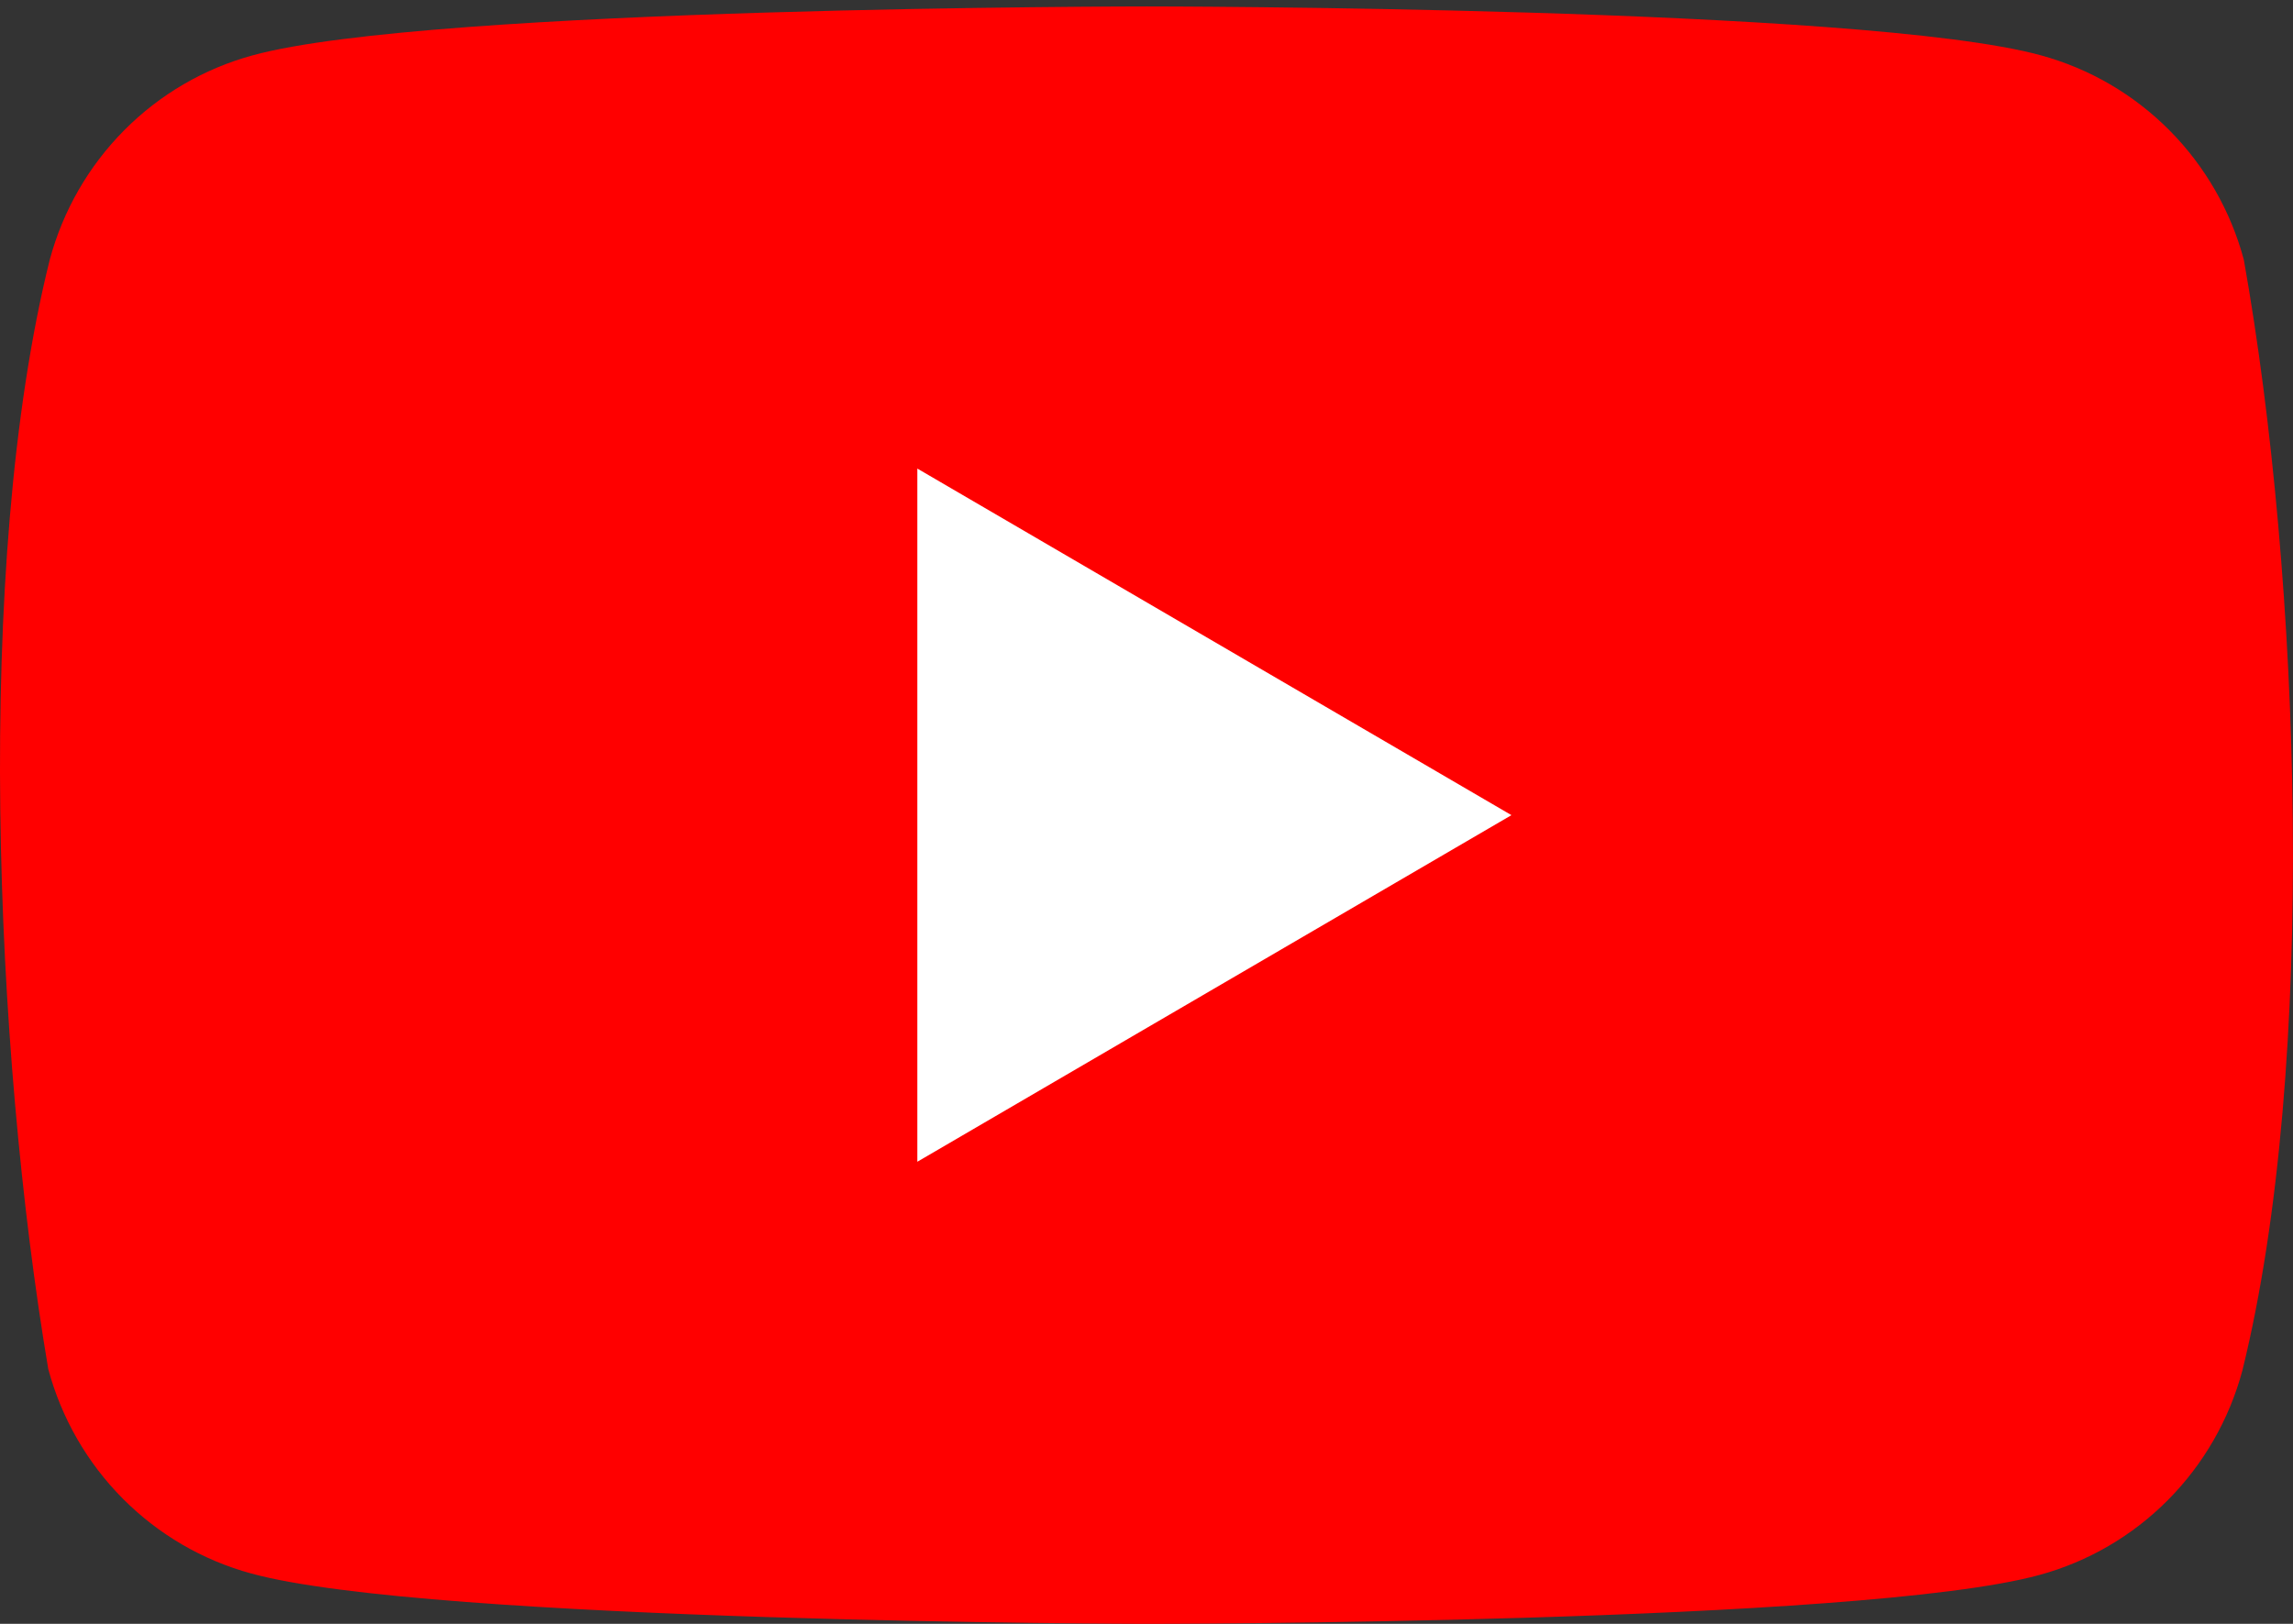
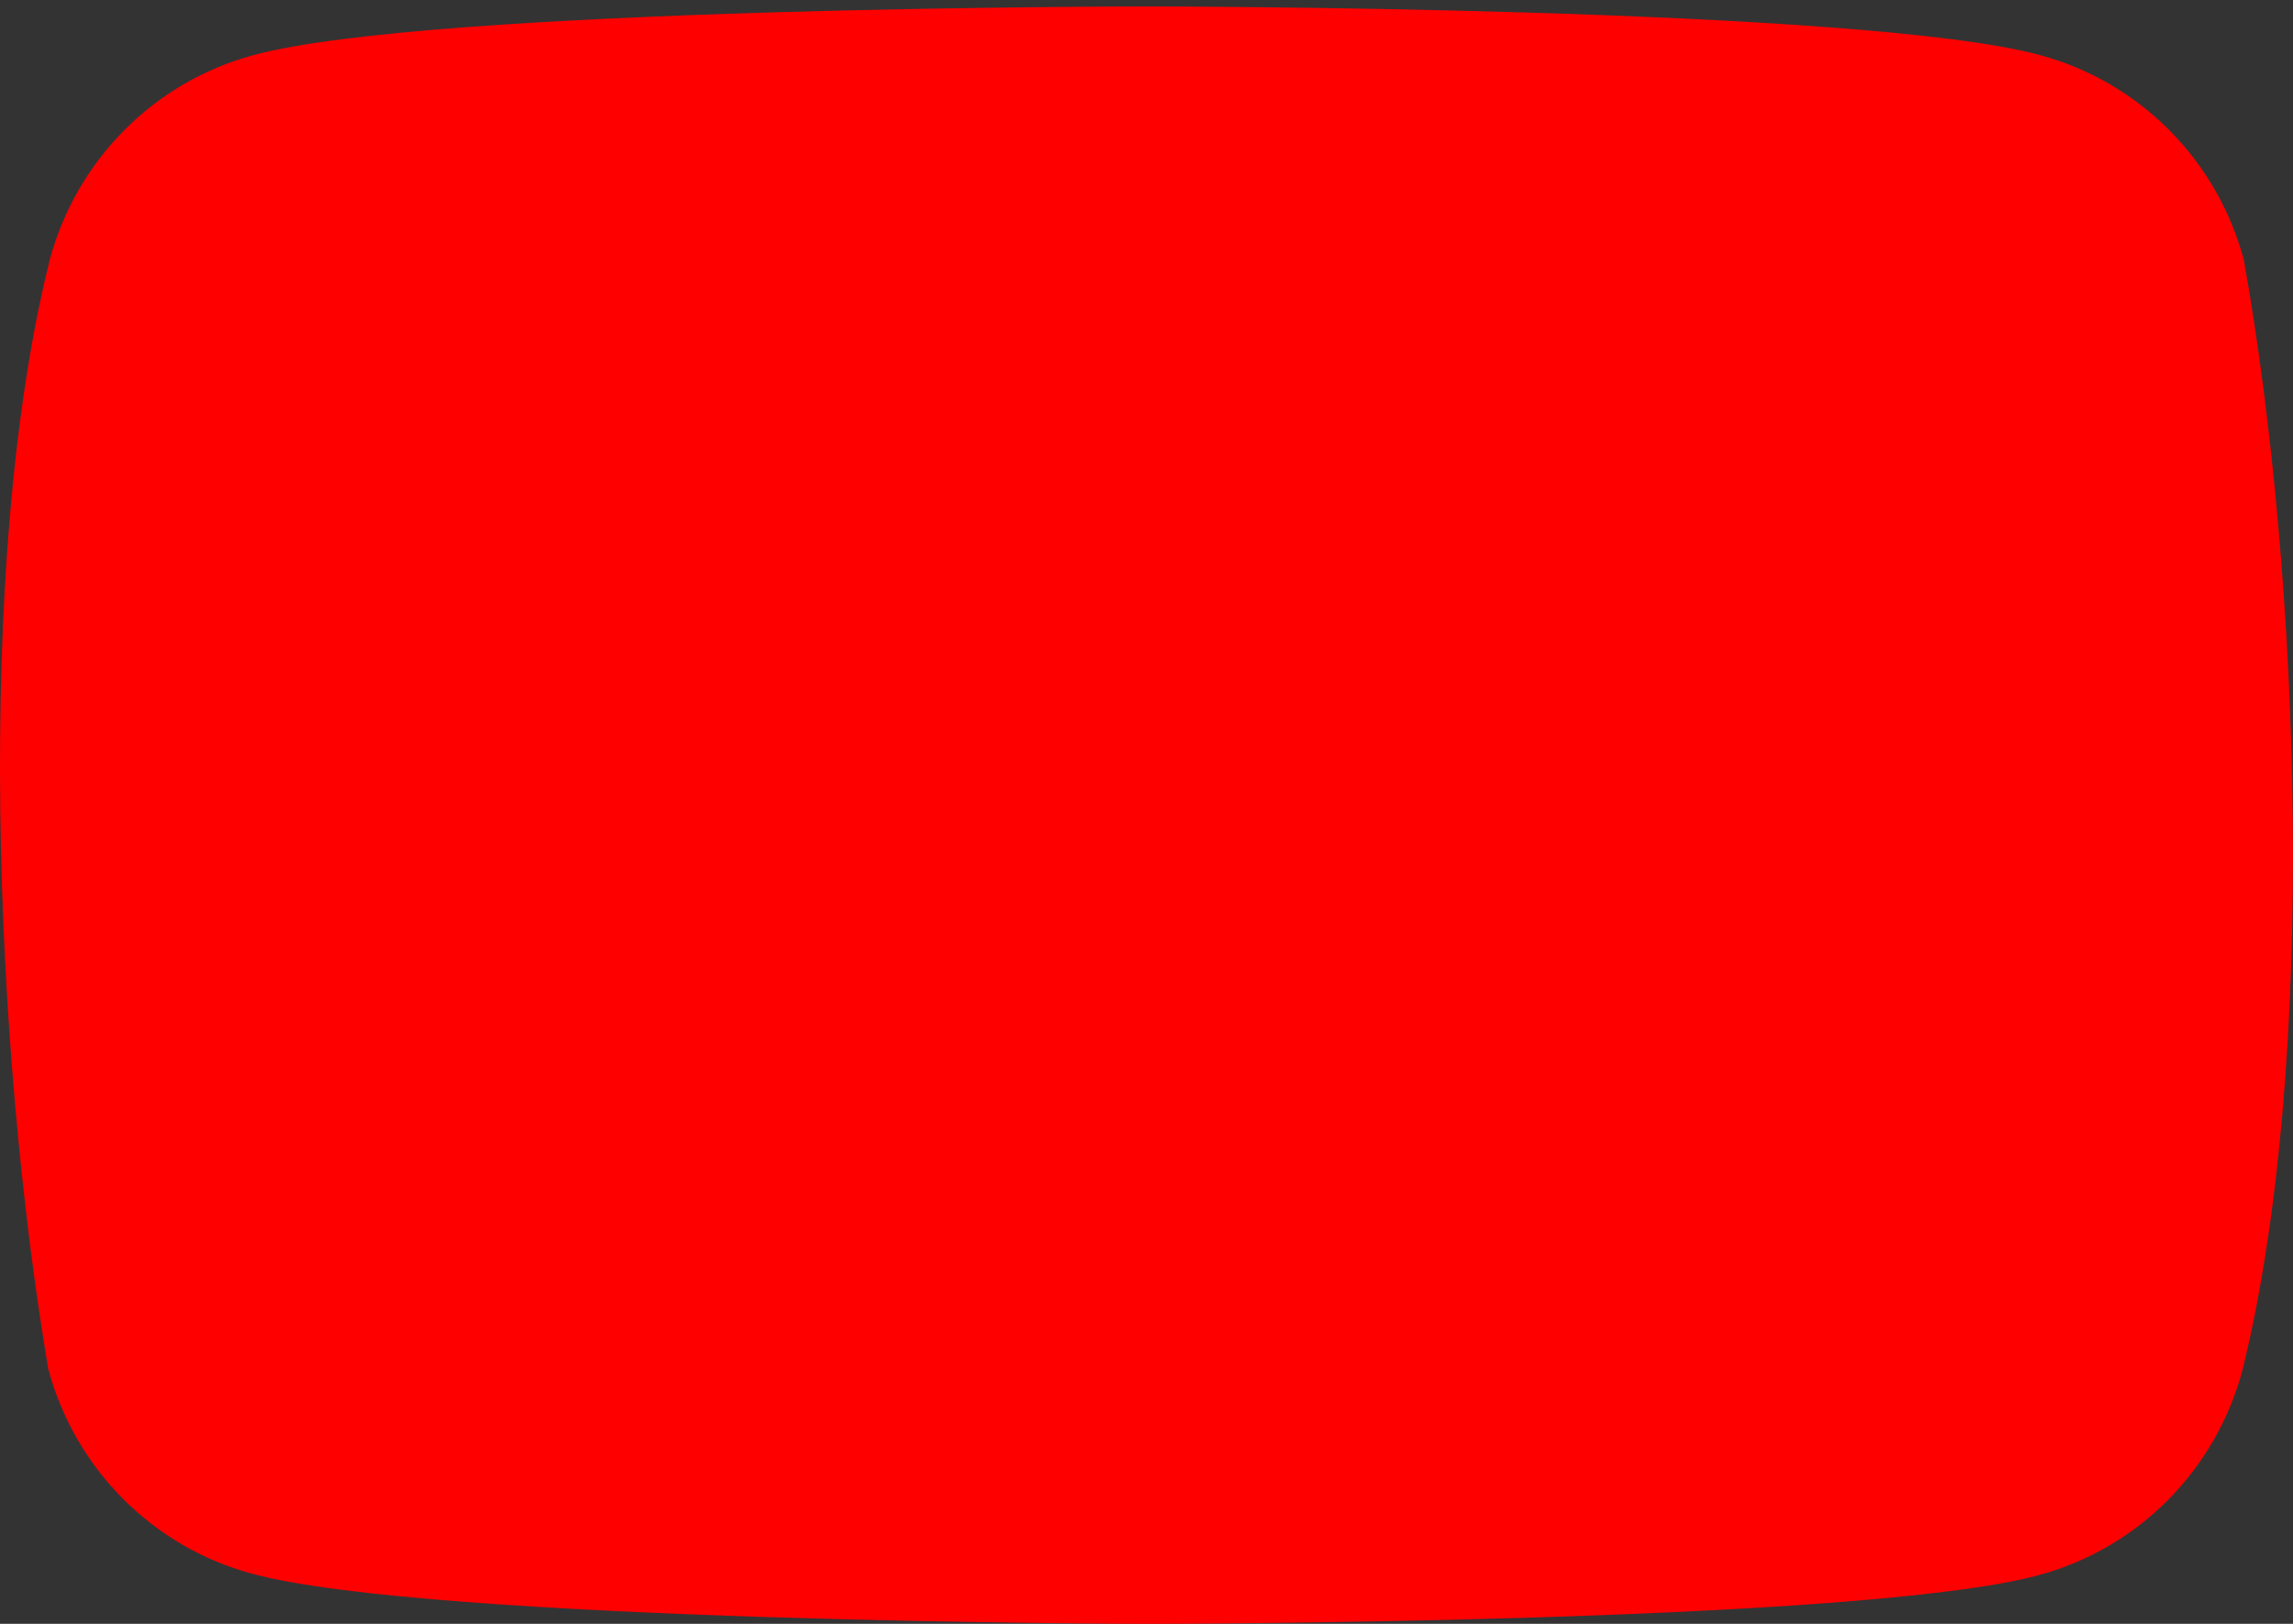
<svg xmlns="http://www.w3.org/2000/svg" width="96" height="68" viewBox="0 0 96 68" fill="none">
  <rect x="0" y="0" width="96" height="68" fill="#333333" stroke="none" />
  <g clip-path="url(#clip0_603_2814)">
    <path d="M93.88 57.394C93.329 59.444 92.255 61.313 90.764 62.815C89.274 64.316 87.419 65.398 85.384 65.953C77.934 68 47.951 68 47.951 68C47.951 68 17.967 67.938 10.517 65.891C8.482 65.336 6.627 64.254 5.137 62.752C3.646 61.251 2.572 59.382 2.021 57.332C-0.232 43.997 -1.106 23.678 2.083 10.876C2.634 8.826 3.708 6.957 5.199 5.456C6.689 3.954 8.544 2.872 10.579 2.317C18.029 0.27 48.013 0.27 48.013 0.27C48.013 0.27 77.996 0.27 85.445 2.317C87.48 2.872 89.335 3.954 90.826 5.456C92.317 6.957 93.391 8.826 93.941 10.876C96.318 24.23 97.05 44.537 93.88 57.394Z" fill="#FF0000" />
-     <path d="M38.406 19.622L63.279 34.135L38.406 48.649V19.622Z" fill="white" />
  </g>
  <defs>
    <clipPath id="clip0_603_2814">
      <rect width="96" height="68" fill="white" transform="matrix(1 0 0 -1 0 68)" />
    </clipPath>
  </defs>
</svg>